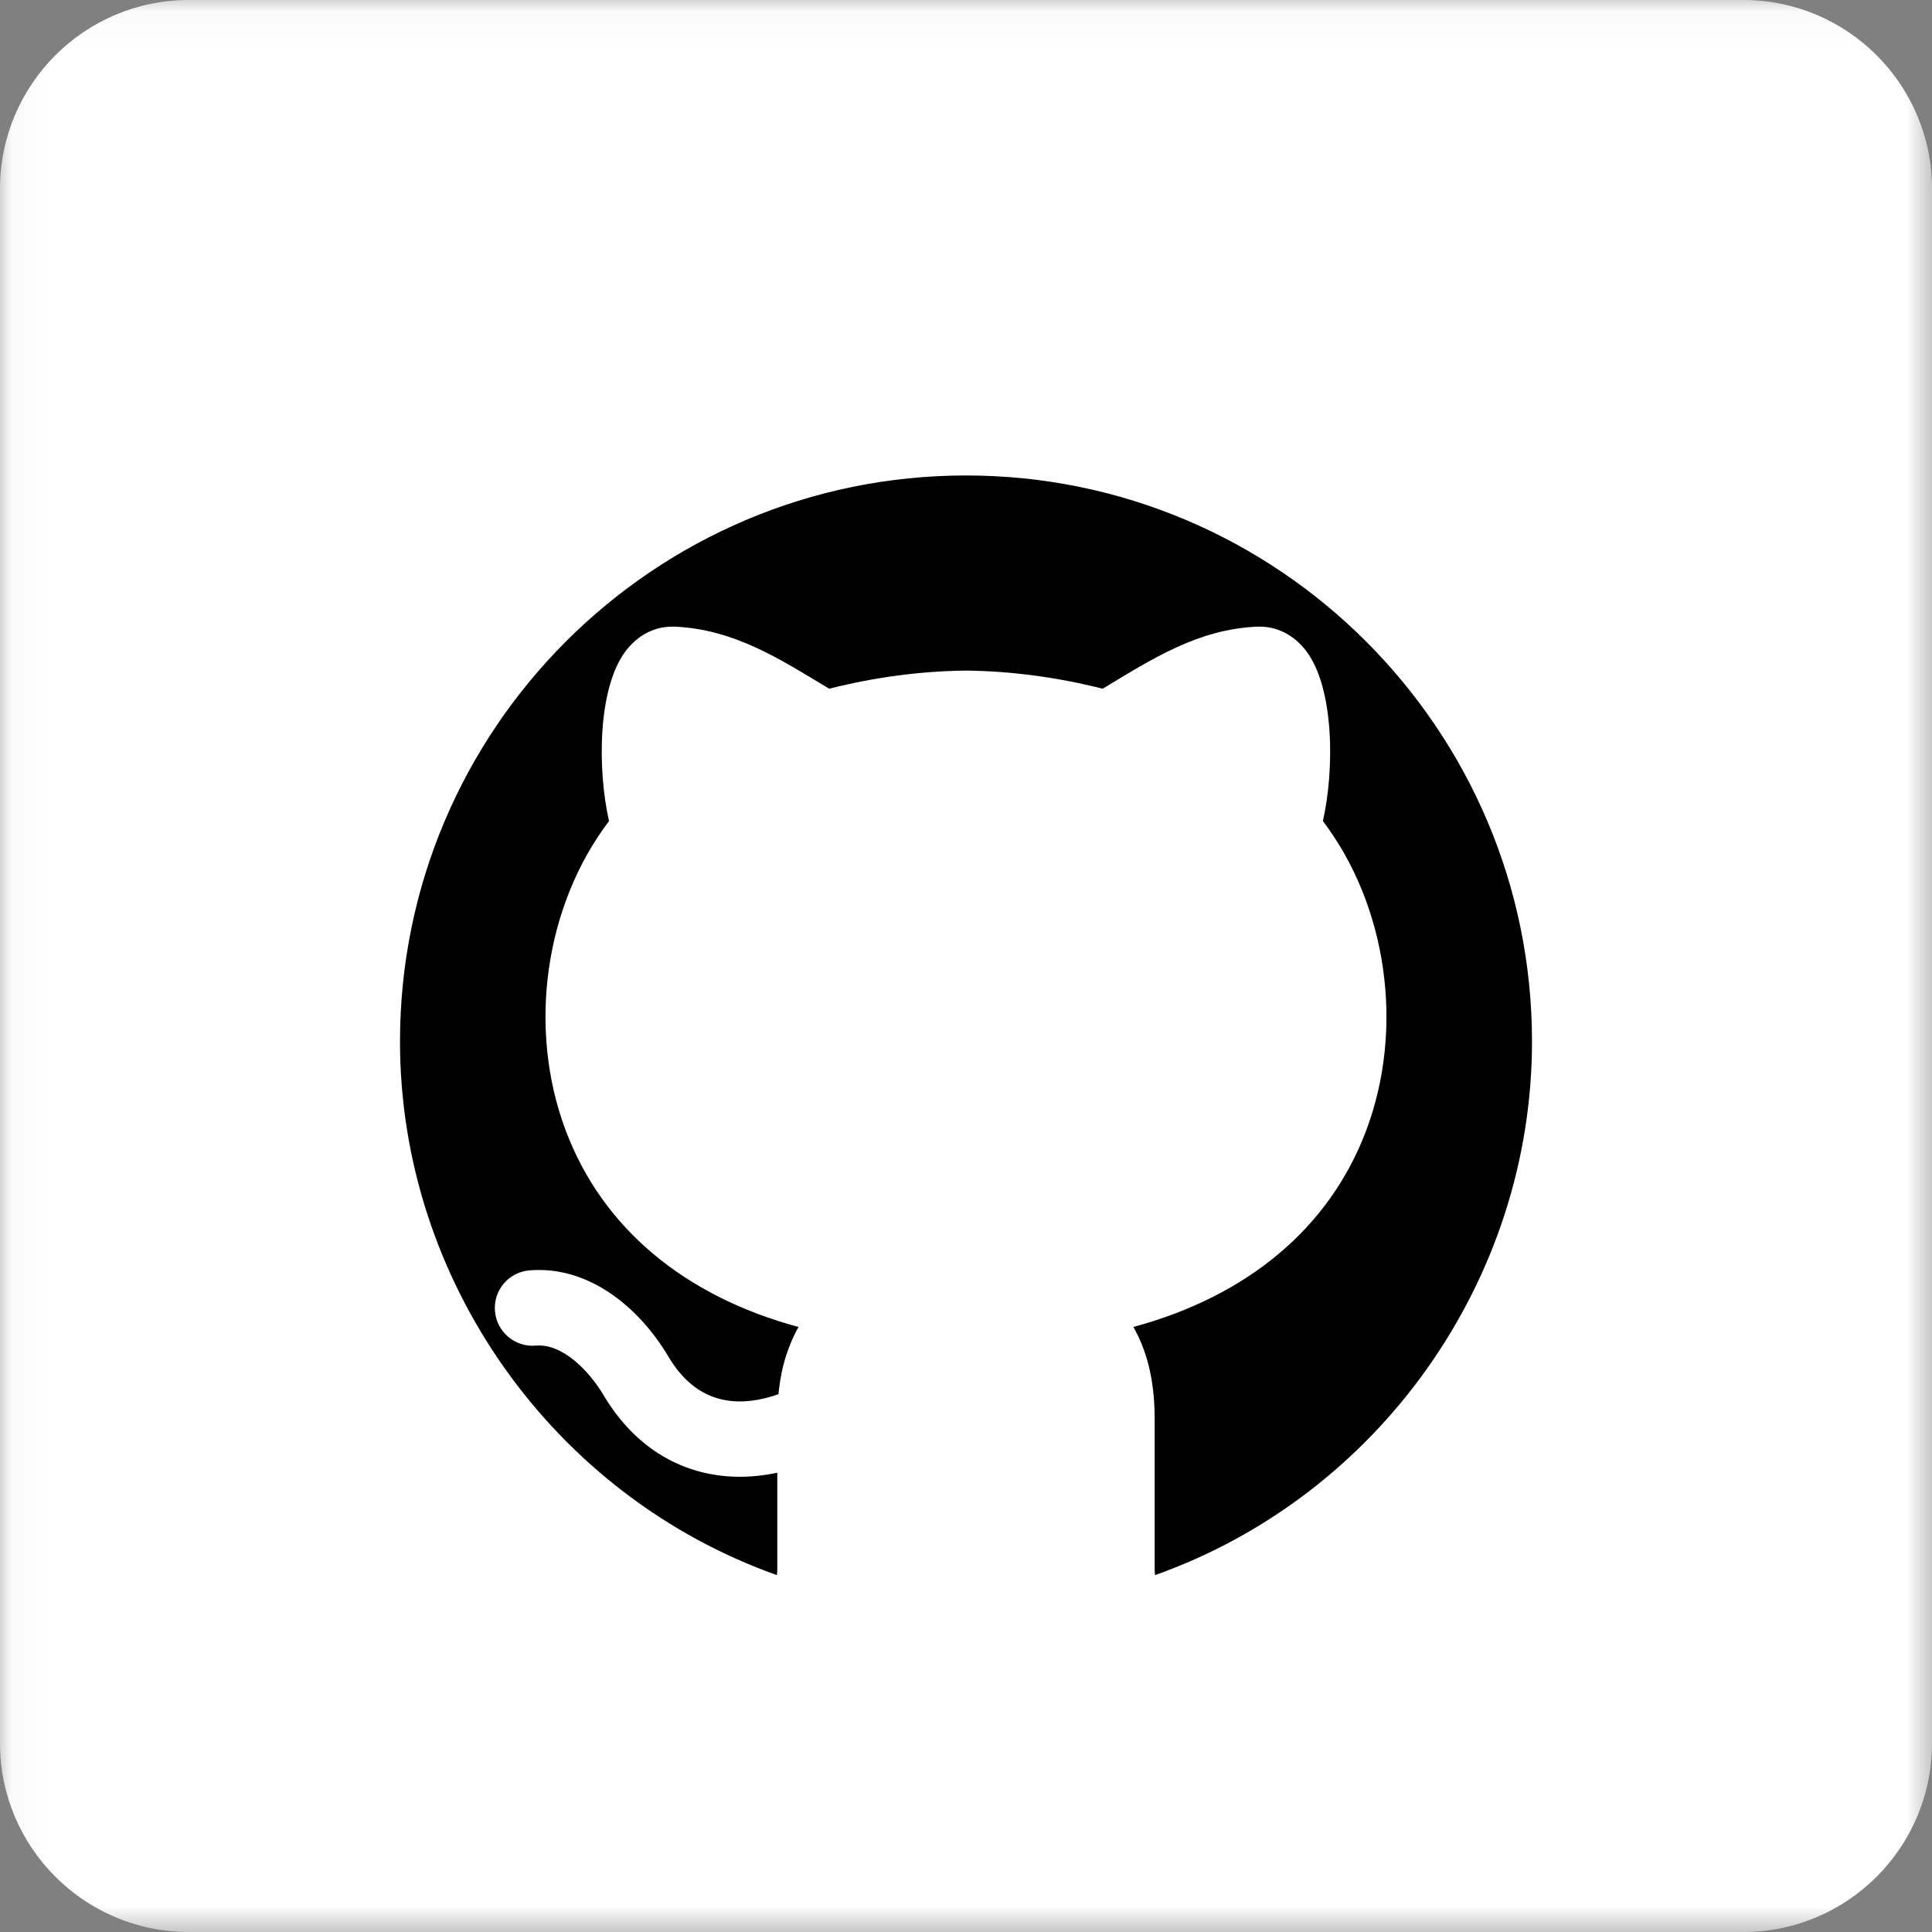
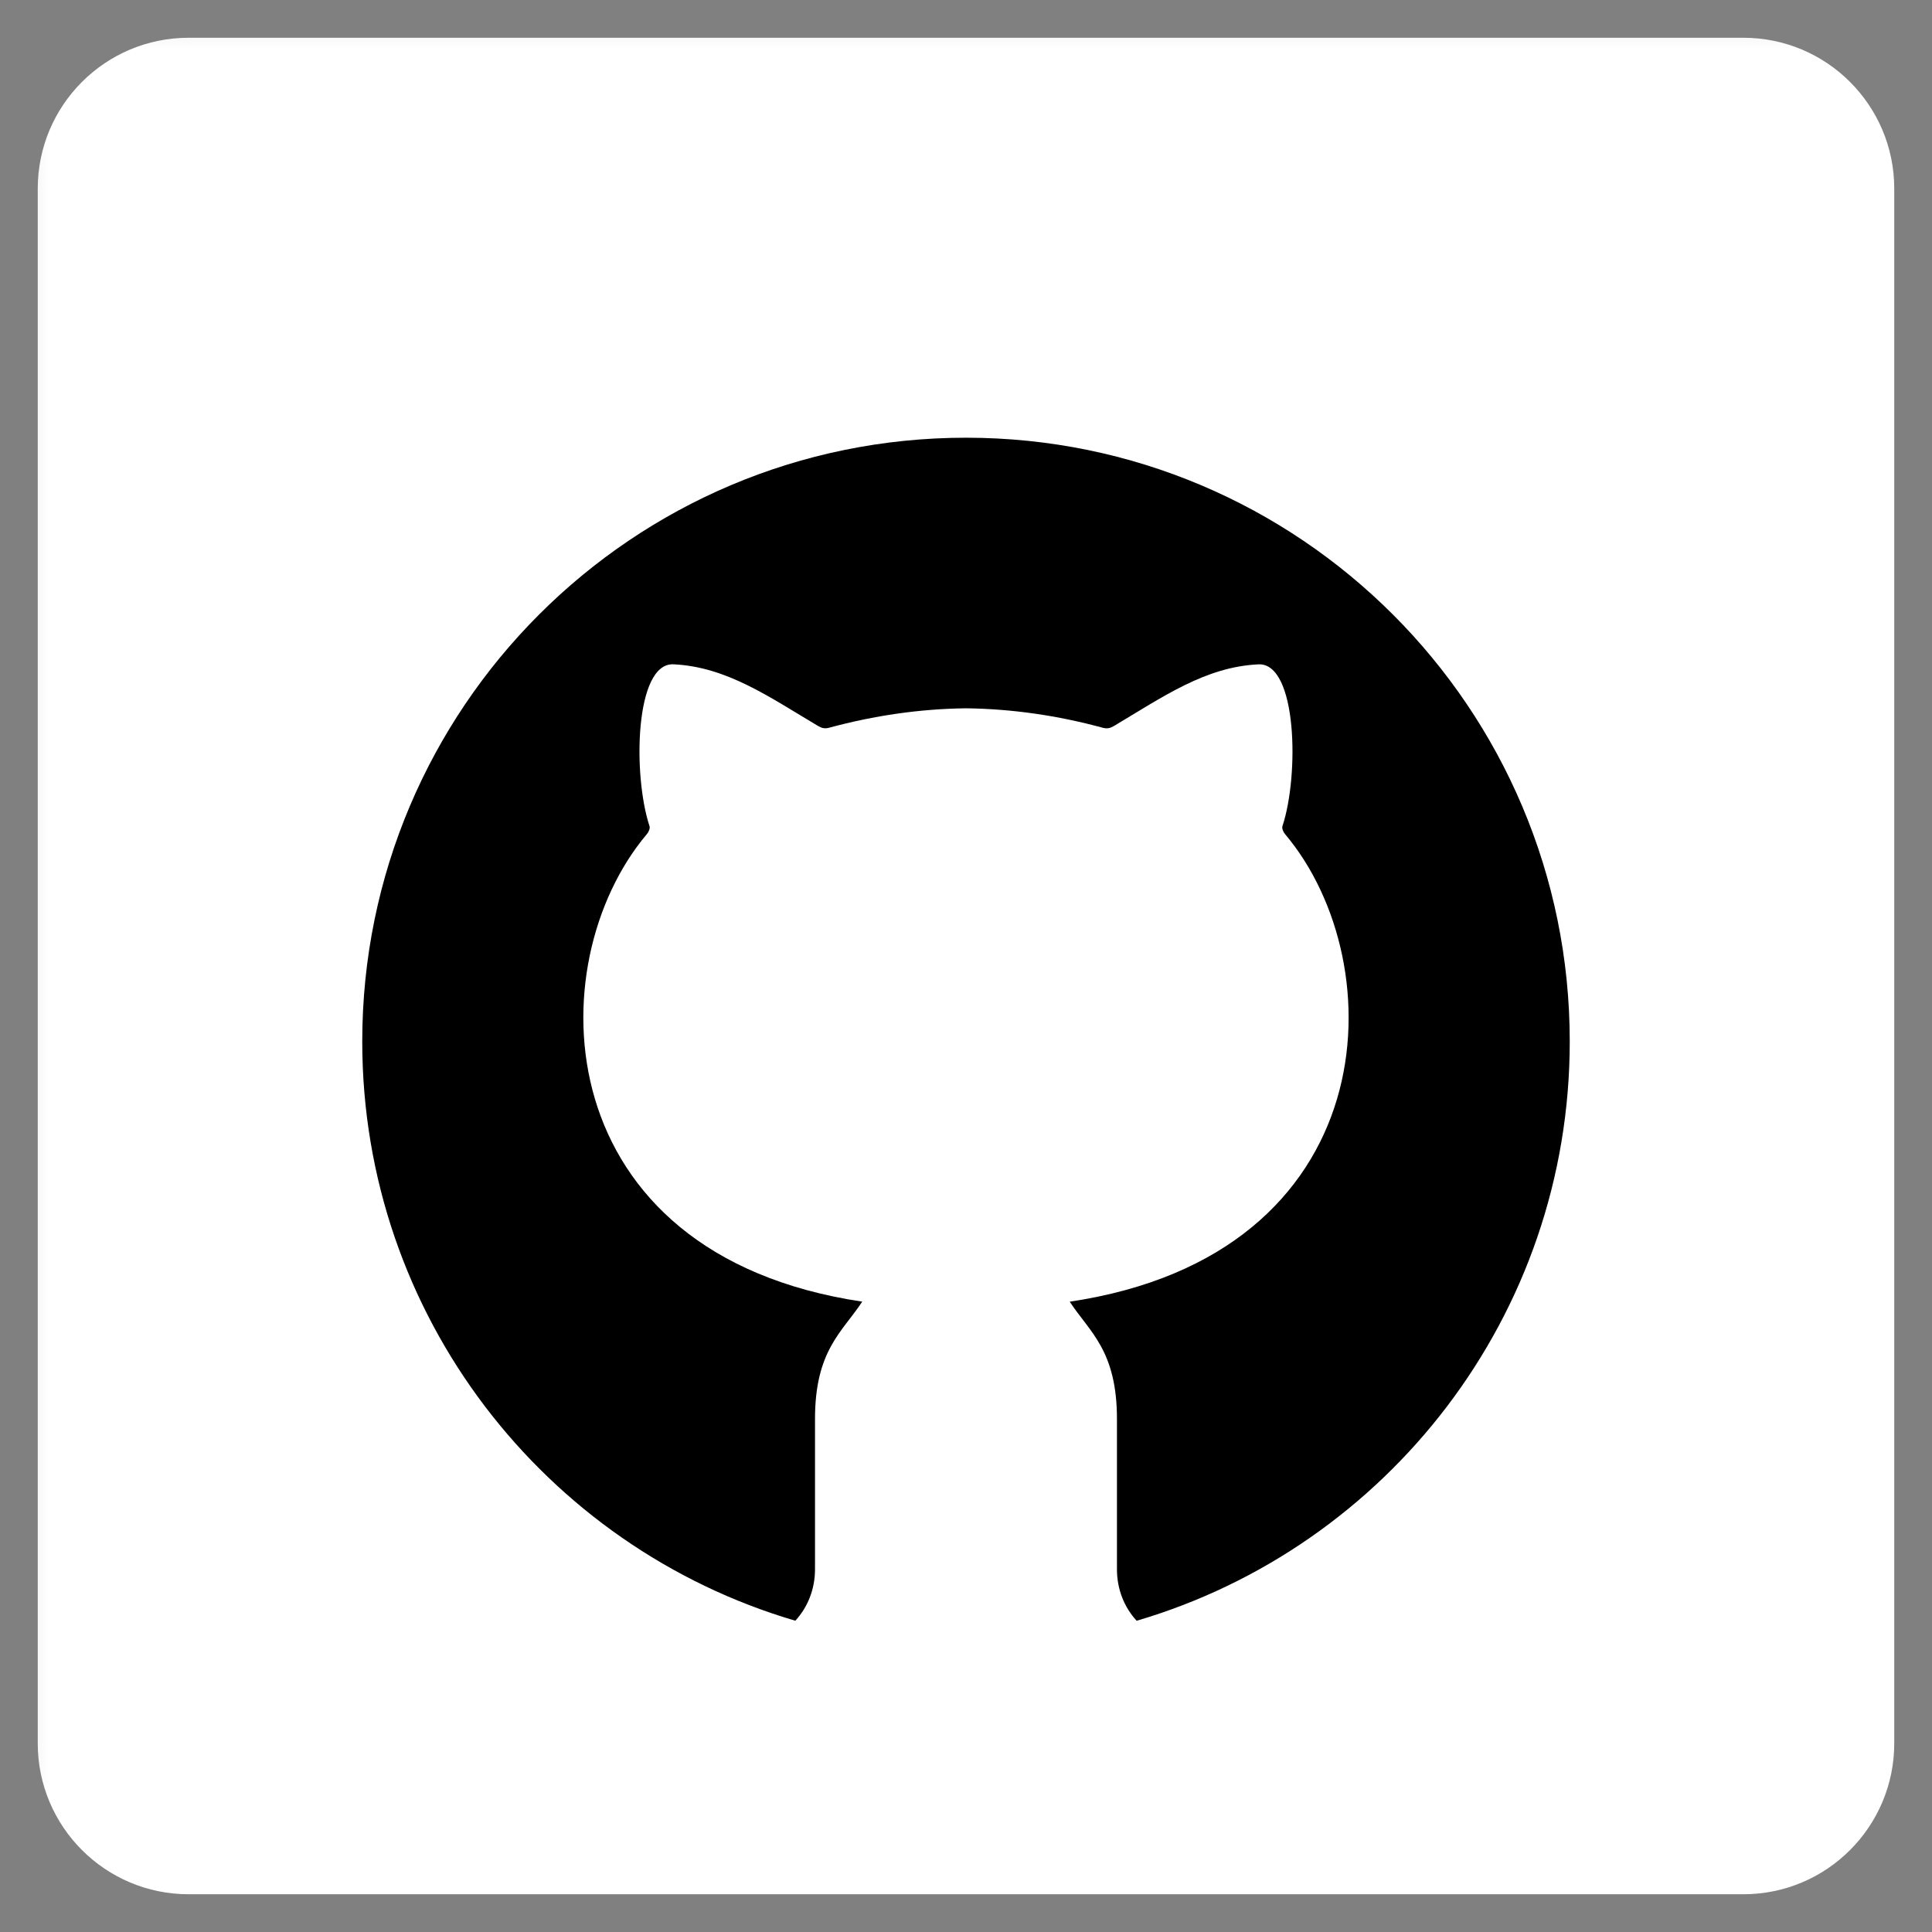
<svg xmlns="http://www.w3.org/2000/svg" xmlns:xlink="http://www.w3.org/1999/xlink" width="52" height="52" viewBox="0 0 52 52">
  <rect x="0" y="0" width="52" height="52" fill="#808080" stroke="none" />
  <defs>
    <rect id="rect-1" width="52" height="52" x="0" y="0" />
    <mask id="mask-2" maskContentUnits="userSpaceOnUse" maskUnits="userSpaceOnUse">
-       <rect width="52" height="52" x="0" y="0" fill="black" />
      <use fill="white" xlink:href="#rect-1" />
    </mask>
  </defs>
  <g>
    <use fill="none" xlink:href="#rect-1" />
    <g mask="url(#mask-2)">
      <path fill="rgb(255,255,255)" fill-rule="evenodd" d="M46.922 1.016H5.078c-2.244 0-4.062 1.819-4.062 4.062v41.844c0 2.243 1.819 4.062 4.062 4.062h41.844c2.244 0 4.062-1.819 4.062-4.062V5.078c0-2.243-1.819-4.062-4.062-4.062z" />
      <path fill="rgb(0,0,0)" fill-rule="evenodd" d="M26 11.781c8.975 0 16.25 7.275 16.25 16.25 0 7.38-4.919 13.611-11.657 15.592-.333-.361-.527-.843-.53-1.373v-4.044c.003-1.859-.733-2.35-1.271-3.171 8.492-1.268 8.759-9.076 5.793-12.588-.046-.053-.087-.153-.068-.21.455-1.375.396-4.404-.645-4.356-1.426.066-2.564.87-3.887 1.657-.1.059-.181.082-.298.051C28.471 19.258 27.241 19.079 26 19.064c-1.241.015-2.471.194-3.688.524-.117.031-.197.008-.298-.051-1.323-.787-2.461-1.59-3.887-1.657-1.041-.048-1.1 2.981-.645 4.356.019.057-.022.158-.068.21-2.966 3.512-2.699 11.32 5.793 12.588-.538.82-1.274 1.311-1.271 3.171v4.044c-.003.53-.197 1.012-.53 1.373C14.669 41.642 9.75 35.411 9.75 28.031c0-8.975 7.275-16.25 16.25-16.25V11.781z" />
-       <path fill="rgb(255,255,255)" fill-rule="evenodd" d="M39.203 5.383c0 .561-.455 1.016-1.016 1.016s-1.016-.455-1.016-1.016.455-1.016 1.016-1.016 1.016.455 1.016 1.016z" />
-       <path fill="rgb(255,255,255)" fill-rule="evenodd" d="M8.734 28.031c0-9.52 7.745-17.266 17.266-17.266s17.266 7.745 17.266 17.266c0 9.599-7.787 17.266-17.266 17.266-9.458 0-17.266-7.653-17.266-17.266zm22.355 14.363c-.006-.047-.011-.095-.011-.144v-4.043c.002-1.166-.254-1.924-.572-2.492 3.082-.833 5.279-2.672 6.263-5.282 1.04-2.757.568-6.052-1.163-8.334.315-1.388.306-3.58-.45-4.577-.338-.446-.81-.678-1.332-.655-1.588.073-2.812.866-4.145 1.67-1.22-.309-2.452-.473-3.668-.488-.008-0-.016-0-.025 0-1.216.015-2.449.179-3.668.488-1.323-.797-2.55-1.596-4.145-1.67-.52-.024-.993.209-1.332.655-.755.995-.765 3.183-.449 4.577-1.731 2.282-2.203 5.578-1.163 8.335.984 2.61 3.181 4.449 6.263 5.282-.251.449-.463 1.017-.54 1.809-1.256.439-2.273.15-2.963-1.014-.807-1.358-2.175-2.453-3.743-2.318-.559.048-.973.541-.924 1.099.048.559.542.974 1.099.925.726-.063 1.442.693 1.822 1.331 1.085 1.829 2.844 2.482 4.678 2.09v2.606c-0.0.051-.005.101-.011.15C14.898 40.26 10.766 34.47 10.766 28.031c0-8.4 6.834-15.234 15.234-15.234s15.234 6.834 15.234 15.234c0 6.439-4.132 12.229-10.145 14.363zM22.953 42.25c-.001.236-.029.469-.081.693 1.023.213 2.071.323 3.127.323s2.104-.109 3.127-.323c-.051-.223-.079-.453-.08-.687v-4.05c.002-1.143-.305-1.542-.715-2.076-.123-.16-.254-.331-.39-.538-.19-.29-.219-.656-.077-.972.142-.316.434-.538.777-.589 4.029-.601 5.61-2.678 6.227-4.314.822-2.18.387-4.898-1.058-6.611-.22-.258-.416-.723-.255-1.195.306-.924.258-2.411.065-2.985-.875.128-1.693.624-2.625 1.189-.052.032-.103.063-.153.094-.456.283-.835.518-1.419.361C28.282 20.259 27.131 20.095 26 20.08c-1.131.015-2.282.179-3.422.488-.587.158-.956-.071-1.418-.358-.051-.032-.103-.064-.157-.097-.932-.565-1.749-1.061-2.624-1.189-.192.575-.24 2.063.068 2.994.158.465-.039.929-.259 1.187-1.445 1.713-1.88 4.431-1.058 6.611.617 1.636 2.199 3.713 6.227 4.314.342.051.635.273.777.589.141.316.112.682-.077.972-.136.207-.268.379-.39.539-.41.535-.716.933-.714 2.074V42.25z" />
-       <path fill="rgb(255,255,255)" fill-rule="evenodd" d="M46.922 0H5.078C2.278 0 0 2.278 0 5.078v41.844C0 49.722 2.278 52 5.078 52h41.844C49.722 52 52 49.722 52 46.922V5.078C52 2.278 49.722 0 46.922 0zm3.047 46.922c0 1.68-1.367 3.047-3.047 3.047H5.078c-1.68 0-3.047-1.367-3.047-3.047V5.078c0-1.68 1.367-3.047 3.047-3.047h41.844c1.68 0 3.047 1.367 3.047 3.047v41.844z" />
-       <path fill="rgb(255,255,255)" fill-rule="evenodd" d="M13.812 6.398H34.125c.561 0 1.016-.455 1.016-1.016s-.455-1.016-1.016-1.016H13.812c-.561 0-1.016.455-1.016 1.016s.455 1.016 1.016 1.016z" />
    </g>
  </g>
</svg>